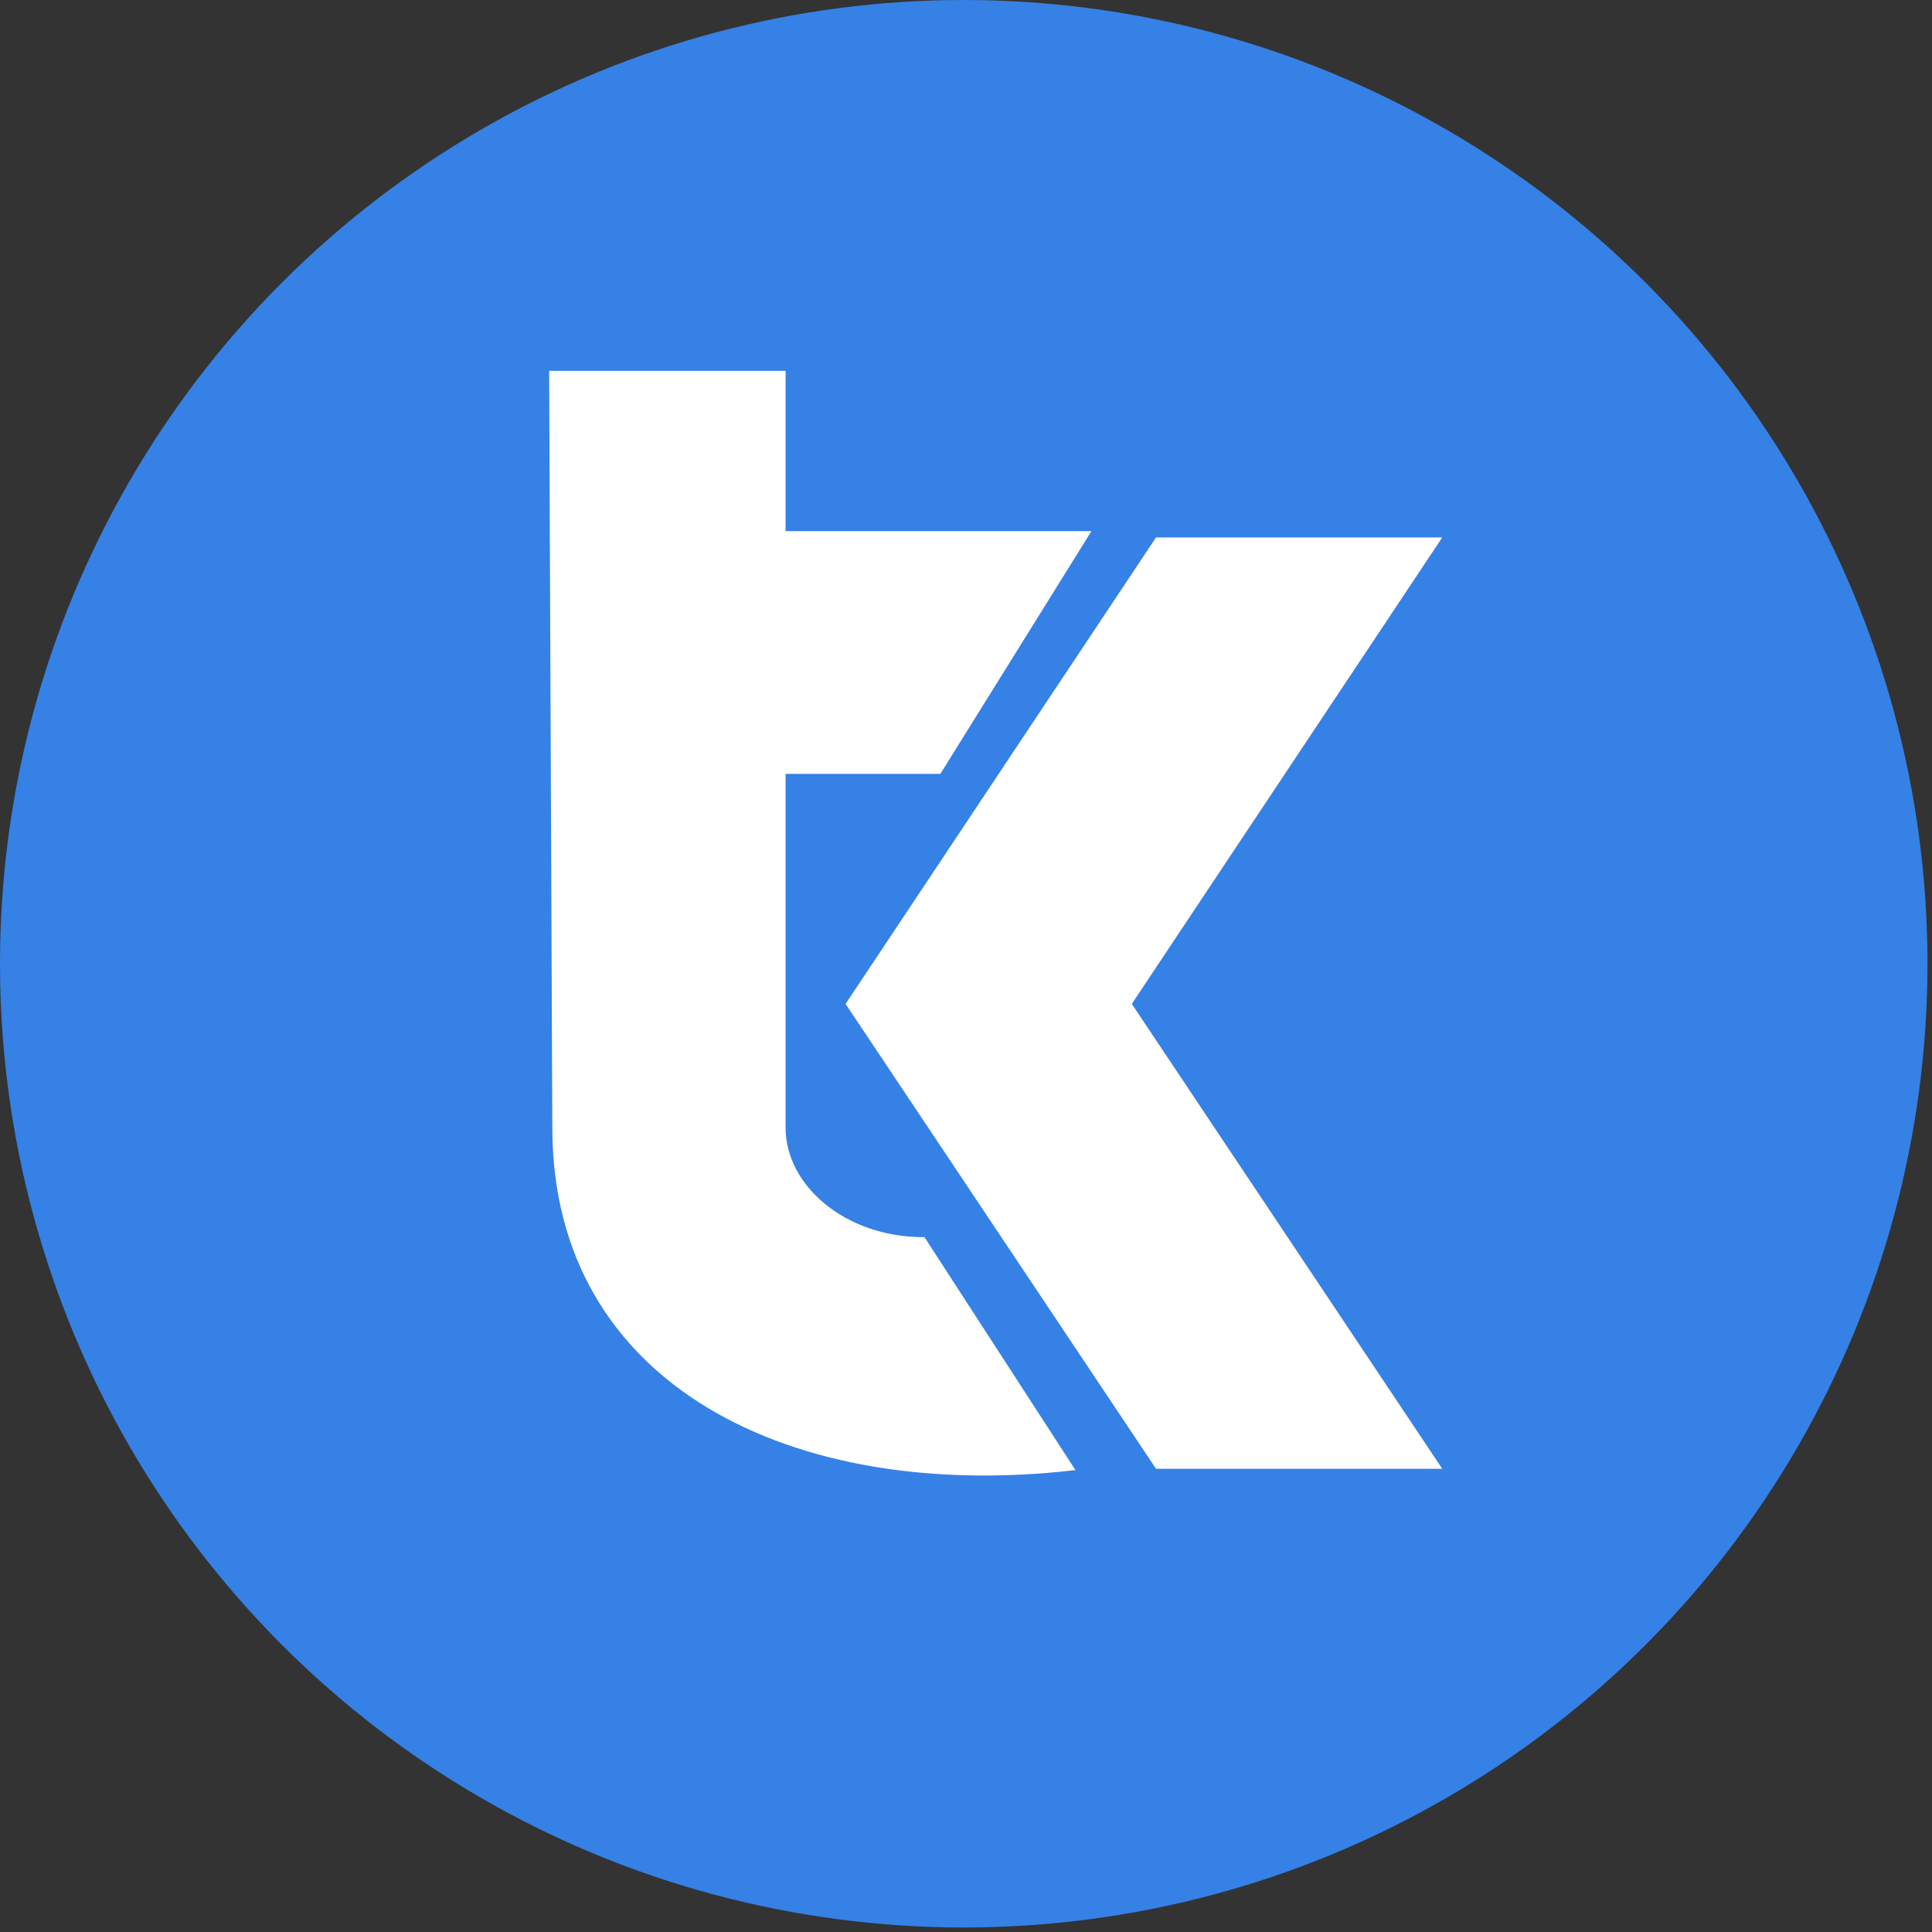
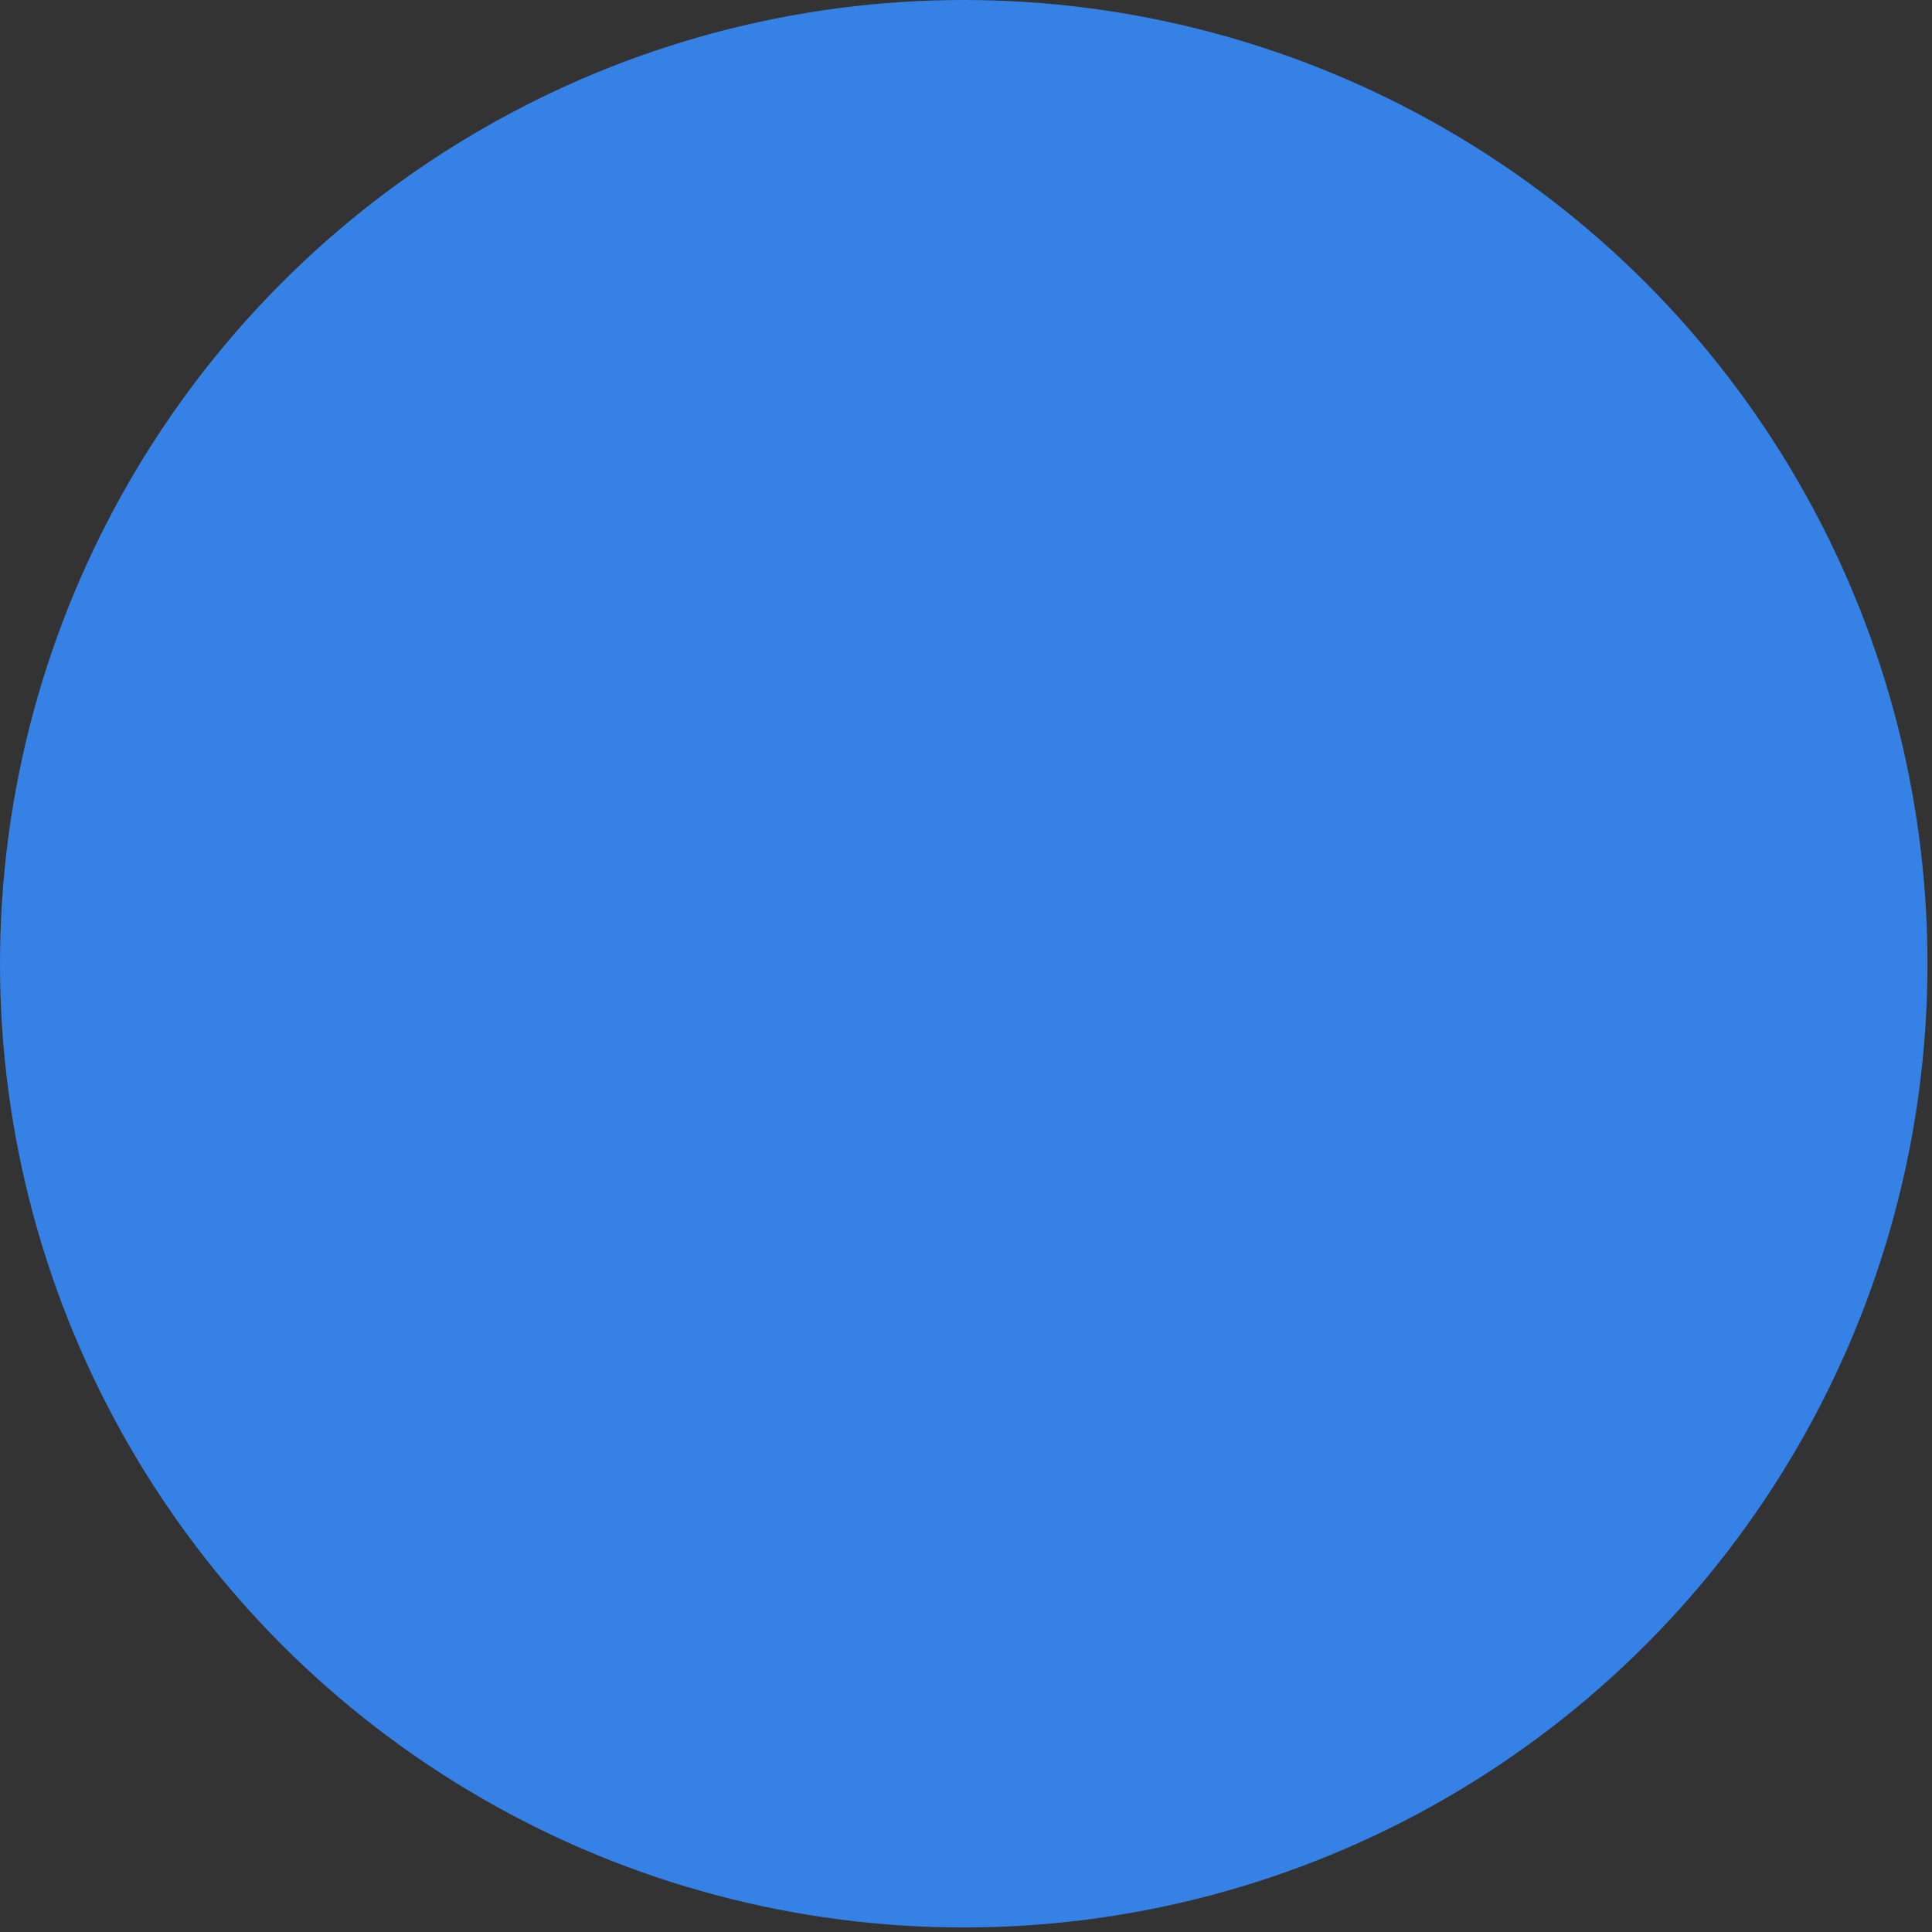
<svg xmlns="http://www.w3.org/2000/svg" width="71" height="71" viewBox="0 0 71 71" fill="none">
  <rect x="0" y="0" width="71" height="71" fill="#333333" stroke="none" />
  <g clip-path="url(#clip0_1113_1314)">
    <circle cx="35.417" cy="35.417" r="35.417" fill="#3581E6" />
-     <path d="M42.515 19.809L31.145 36.893L42.515 53.919H52.893L41.523 36.893L52.893 19.809H42.515Z" fill="white" stroke="white" stroke-width="0.117" />
-     <path d="M28.811 13.687H20.239L20.356 41.442C20.356 50.888 29.16 55.144 39.423 53.978L33.942 45.523C31.026 45.523 28.811 43.599 28.811 41.442V28.381H34.525L40.006 19.576H28.811V13.687Z" fill="white" stroke="white" stroke-width="0.117" />
  </g>
  <defs>
    <clipPath id="clip0_1113_1314">
      <rect width="71" height="71" rx="27.933" fill="white" />
    </clipPath>
  </defs>
</svg>